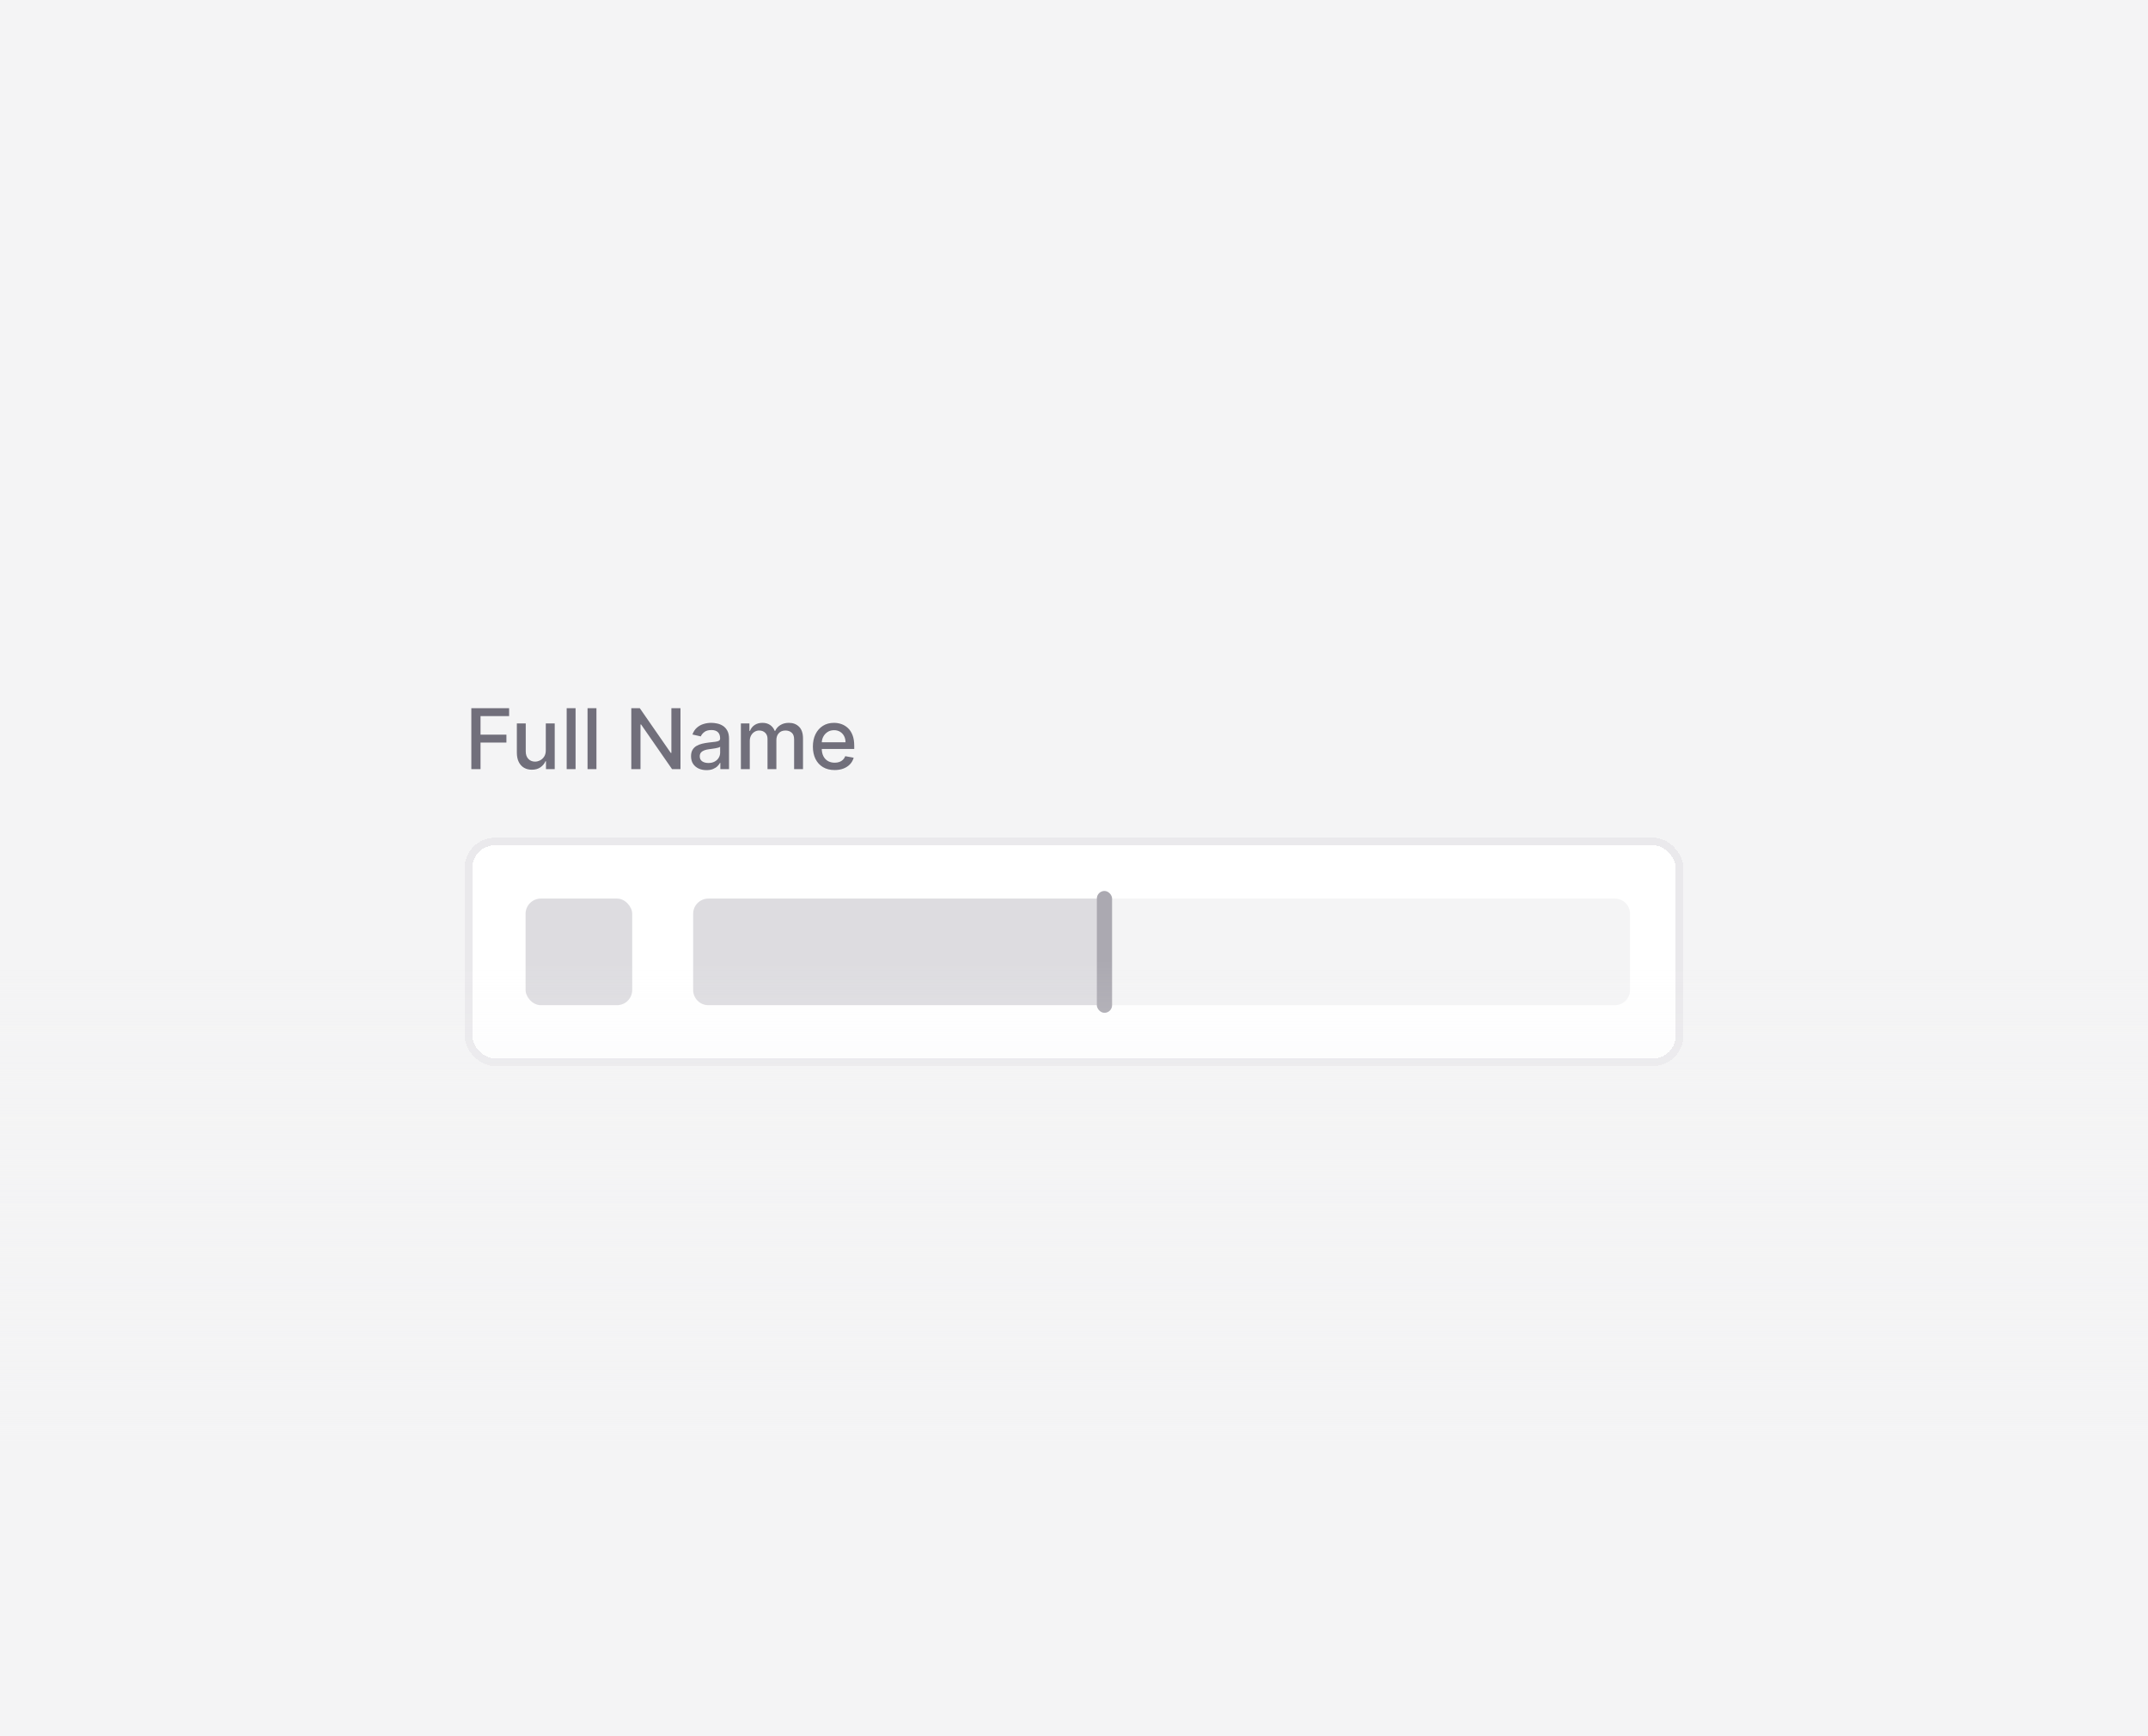
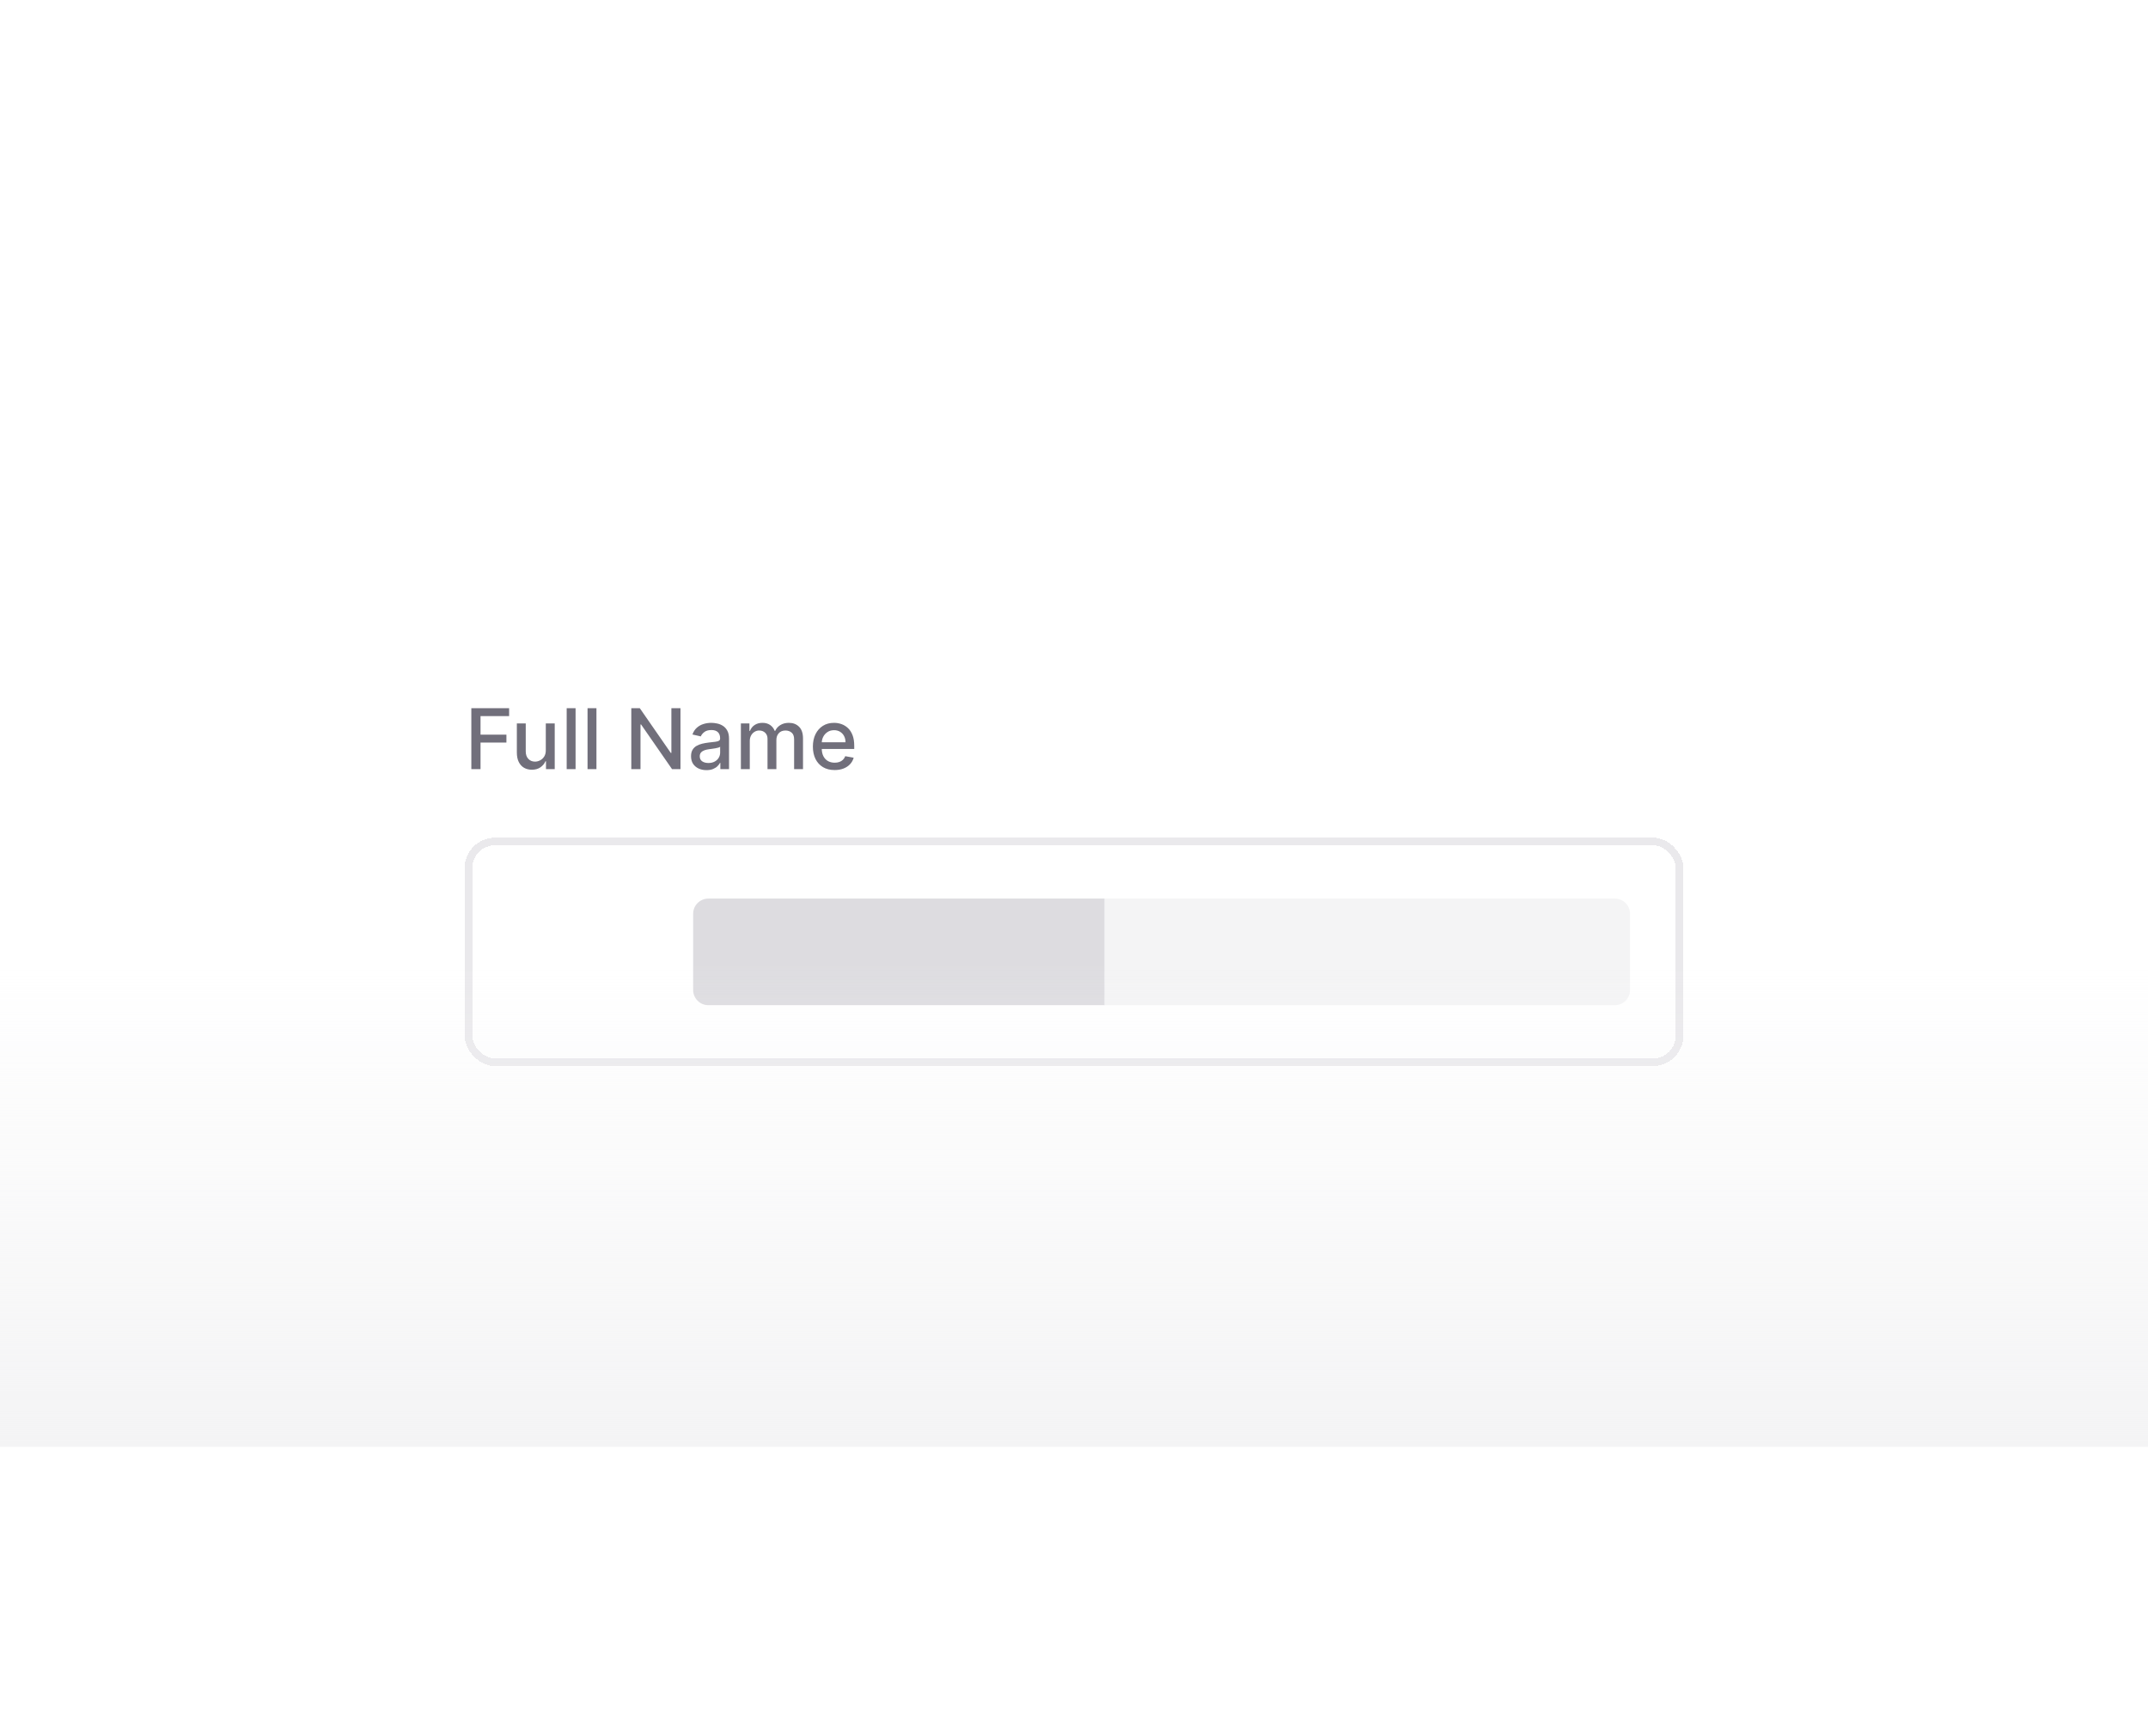
<svg xmlns="http://www.w3.org/2000/svg" width="282" height="228" viewBox="0 0 282 228" fill="none">
-   <rect width="282" height="228" fill="#F4F4F5" />
  <path d="M61.879 101V93H66.84V94.039H63.086V96.477H66.484V97.512H63.086V101H61.879ZM71.655 98.512V95H72.827V101H71.679V99.961H71.616C71.478 100.281 71.257 100.548 70.952 100.762C70.65 100.973 70.274 101.078 69.823 101.078C69.438 101.078 69.097 100.993 68.8 100.824C68.505 100.652 68.274 100.398 68.105 100.062C67.938 99.727 67.855 99.311 67.855 98.816V95H69.022V98.676C69.022 99.085 69.136 99.41 69.362 99.652C69.589 99.894 69.883 100.016 70.245 100.016C70.464 100.016 70.681 99.961 70.897 99.852C71.116 99.742 71.297 99.577 71.44 99.356C71.586 99.134 71.658 98.853 71.655 98.512ZM75.564 93V101H74.397V93H75.564ZM78.304 93V101H77.136V93H78.304ZM89.337 93V101H88.228L84.161 95.133H84.087V101H82.88V93H83.997L88.067 98.875H88.142V93H89.337ZM92.75 101.133C92.37 101.133 92.026 101.063 91.719 100.922C91.412 100.779 91.168 100.572 90.988 100.301C90.811 100.03 90.723 99.698 90.723 99.305C90.723 98.966 90.788 98.688 90.918 98.469C91.048 98.25 91.224 98.077 91.445 97.949C91.667 97.822 91.914 97.725 92.188 97.66C92.461 97.595 92.74 97.546 93.023 97.512C93.383 97.47 93.674 97.436 93.898 97.41C94.122 97.382 94.285 97.336 94.387 97.273C94.488 97.211 94.539 97.109 94.539 96.969V96.941C94.539 96.6 94.443 96.336 94.25 96.148C94.06 95.961 93.776 95.867 93.398 95.867C93.005 95.867 92.695 95.954 92.469 96.129C92.245 96.301 92.09 96.492 92.004 96.703L90.906 96.453C91.037 96.088 91.227 95.794 91.477 95.57C91.729 95.344 92.019 95.18 92.348 95.078C92.676 94.974 93.021 94.922 93.383 94.922C93.622 94.922 93.876 94.951 94.144 95.008C94.415 95.062 94.668 95.164 94.902 95.312C95.139 95.461 95.333 95.673 95.484 95.949C95.635 96.223 95.711 96.578 95.711 97.016V101H94.57V100.18H94.523C94.448 100.331 94.335 100.479 94.184 100.625C94.033 100.771 93.838 100.892 93.602 100.988C93.365 101.085 93.081 101.133 92.75 101.133ZM93.004 100.195C93.327 100.195 93.603 100.132 93.832 100.004C94.064 99.876 94.24 99.71 94.359 99.504C94.482 99.296 94.543 99.073 94.543 98.836V98.062C94.501 98.104 94.421 98.143 94.301 98.18C94.184 98.213 94.049 98.243 93.898 98.269C93.747 98.293 93.6 98.315 93.457 98.336C93.314 98.354 93.194 98.37 93.098 98.383C92.871 98.412 92.664 98.46 92.477 98.527C92.292 98.595 92.143 98.693 92.031 98.82C91.922 98.945 91.867 99.112 91.867 99.32C91.867 99.609 91.974 99.828 92.188 99.977C92.401 100.122 92.673 100.195 93.004 100.195ZM97.267 101V95H98.388V95.977H98.462C98.587 95.646 98.791 95.388 99.075 95.203C99.359 95.016 99.699 94.922 100.095 94.922C100.496 94.922 100.832 95.016 101.103 95.203C101.376 95.391 101.578 95.648 101.708 95.977H101.771C101.914 95.656 102.142 95.401 102.454 95.211C102.767 95.018 103.139 94.922 103.571 94.922C104.116 94.922 104.56 95.092 104.903 95.434C105.25 95.775 105.423 96.289 105.423 96.977V101H104.255V97.086C104.255 96.68 104.144 96.385 103.923 96.203C103.701 96.021 103.437 95.93 103.13 95.93C102.75 95.93 102.454 96.047 102.243 96.281C102.032 96.513 101.927 96.811 101.927 97.176V101H100.763V97.012C100.763 96.686 100.661 96.424 100.458 96.227C100.255 96.029 99.991 95.93 99.665 95.93C99.444 95.93 99.239 95.988 99.052 96.106C98.867 96.22 98.717 96.38 98.603 96.586C98.491 96.792 98.435 97.03 98.435 97.301V101H97.267ZM109.574 101.121C108.983 101.121 108.474 100.995 108.047 100.742C107.622 100.487 107.294 100.129 107.062 99.668C106.833 99.204 106.719 98.662 106.719 98.039C106.719 97.424 106.833 96.883 107.062 96.414C107.294 95.945 107.617 95.579 108.031 95.316C108.448 95.053 108.935 94.922 109.492 94.922C109.831 94.922 110.159 94.978 110.477 95.09C110.794 95.202 111.079 95.378 111.332 95.617C111.585 95.857 111.784 96.168 111.93 96.551C112.076 96.931 112.148 97.393 112.148 97.938V98.352H107.379V97.477H111.004C111.004 97.169 110.941 96.897 110.816 96.66C110.691 96.421 110.516 96.232 110.289 96.094C110.065 95.956 109.802 95.887 109.5 95.887C109.172 95.887 108.885 95.967 108.641 96.129C108.398 96.288 108.211 96.496 108.078 96.754C107.948 97.009 107.883 97.287 107.883 97.586V98.269C107.883 98.671 107.953 99.012 108.094 99.293C108.237 99.574 108.436 99.789 108.691 99.938C108.947 100.083 109.245 100.156 109.586 100.156C109.807 100.156 110.009 100.125 110.191 100.062C110.374 99.997 110.531 99.901 110.664 99.773C110.797 99.646 110.898 99.488 110.969 99.301L112.074 99.5C111.986 99.826 111.827 100.111 111.598 100.355C111.371 100.598 111.086 100.786 110.742 100.922C110.401 101.055 110.012 101.121 109.574 101.121Z" fill="#716F7B" />
  <g filter="url(#filter0_d_2304_16543)">
    <rect x="61" y="109" width="160" height="30" rx="4" fill="white" shape-rendering="crispEdges" />
    <rect x="61.5" y="109.5" width="159" height="29" rx="3.5" stroke="#EAE9EC" shape-rendering="crispEdges" />
    <path d="M145 117H212C213.105 117 214 117.895 214 119V129C214 130.105 213.105 131 212 131H145V117Z" fill="#F4F4F5" />
-     <rect opacity="0.4" x="69" y="117" width="14" height="14" rx="2" fill="#ABA9B1" />
    <path opacity="0.4" d="M91 119C91 117.895 91.895 117 93 117H145V131H93C91.895 131 91 130.105 91 129V119Z" fill="#ABA9B1" />
-     <rect x="144" y="116" width="2" height="16" rx="1" fill="#ABA9B1" />
  </g>
  <rect y="126" width="282" height="64" fill="url(#paint0_linear_2304_16543)" />
  <defs>
    <filter id="filter0_d_2304_16543" x="57" y="106" width="168" height="38" filterUnits="userSpaceOnUse" color-interpolation-filters="sRGB">
      <feFlood flood-opacity="0" result="BackgroundImageFix" />
      <feColorMatrix in="SourceAlpha" type="matrix" values="0 0 0 0 0 0 0 0 0 0 0 0 0 0 0 0 0 0 127 0" result="hardAlpha" />
      <feOffset dy="1" />
      <feGaussianBlur stdDeviation="2" />
      <feComposite in2="hardAlpha" operator="out" />
      <feColorMatrix type="matrix" values="0 0 0 0 0 0 0 0 0 0 0 0 0 0 0 0 0 0 0.04 0" />
      <feBlend mode="normal" in2="BackgroundImageFix" result="effect1_dropShadow_2304_16543" />
      <feBlend mode="normal" in="SourceGraphic" in2="effect1_dropShadow_2304_16543" result="shape" />
    </filter>
    <linearGradient id="paint0_linear_2304_16543" x1="141" y1="126" x2="141" y2="190" gradientUnits="userSpaceOnUse">
      <stop stop-color="#F4F4F5" stop-opacity="0" />
      <stop offset="1" stop-color="#F4F4F5" />
    </linearGradient>
  </defs>
</svg>